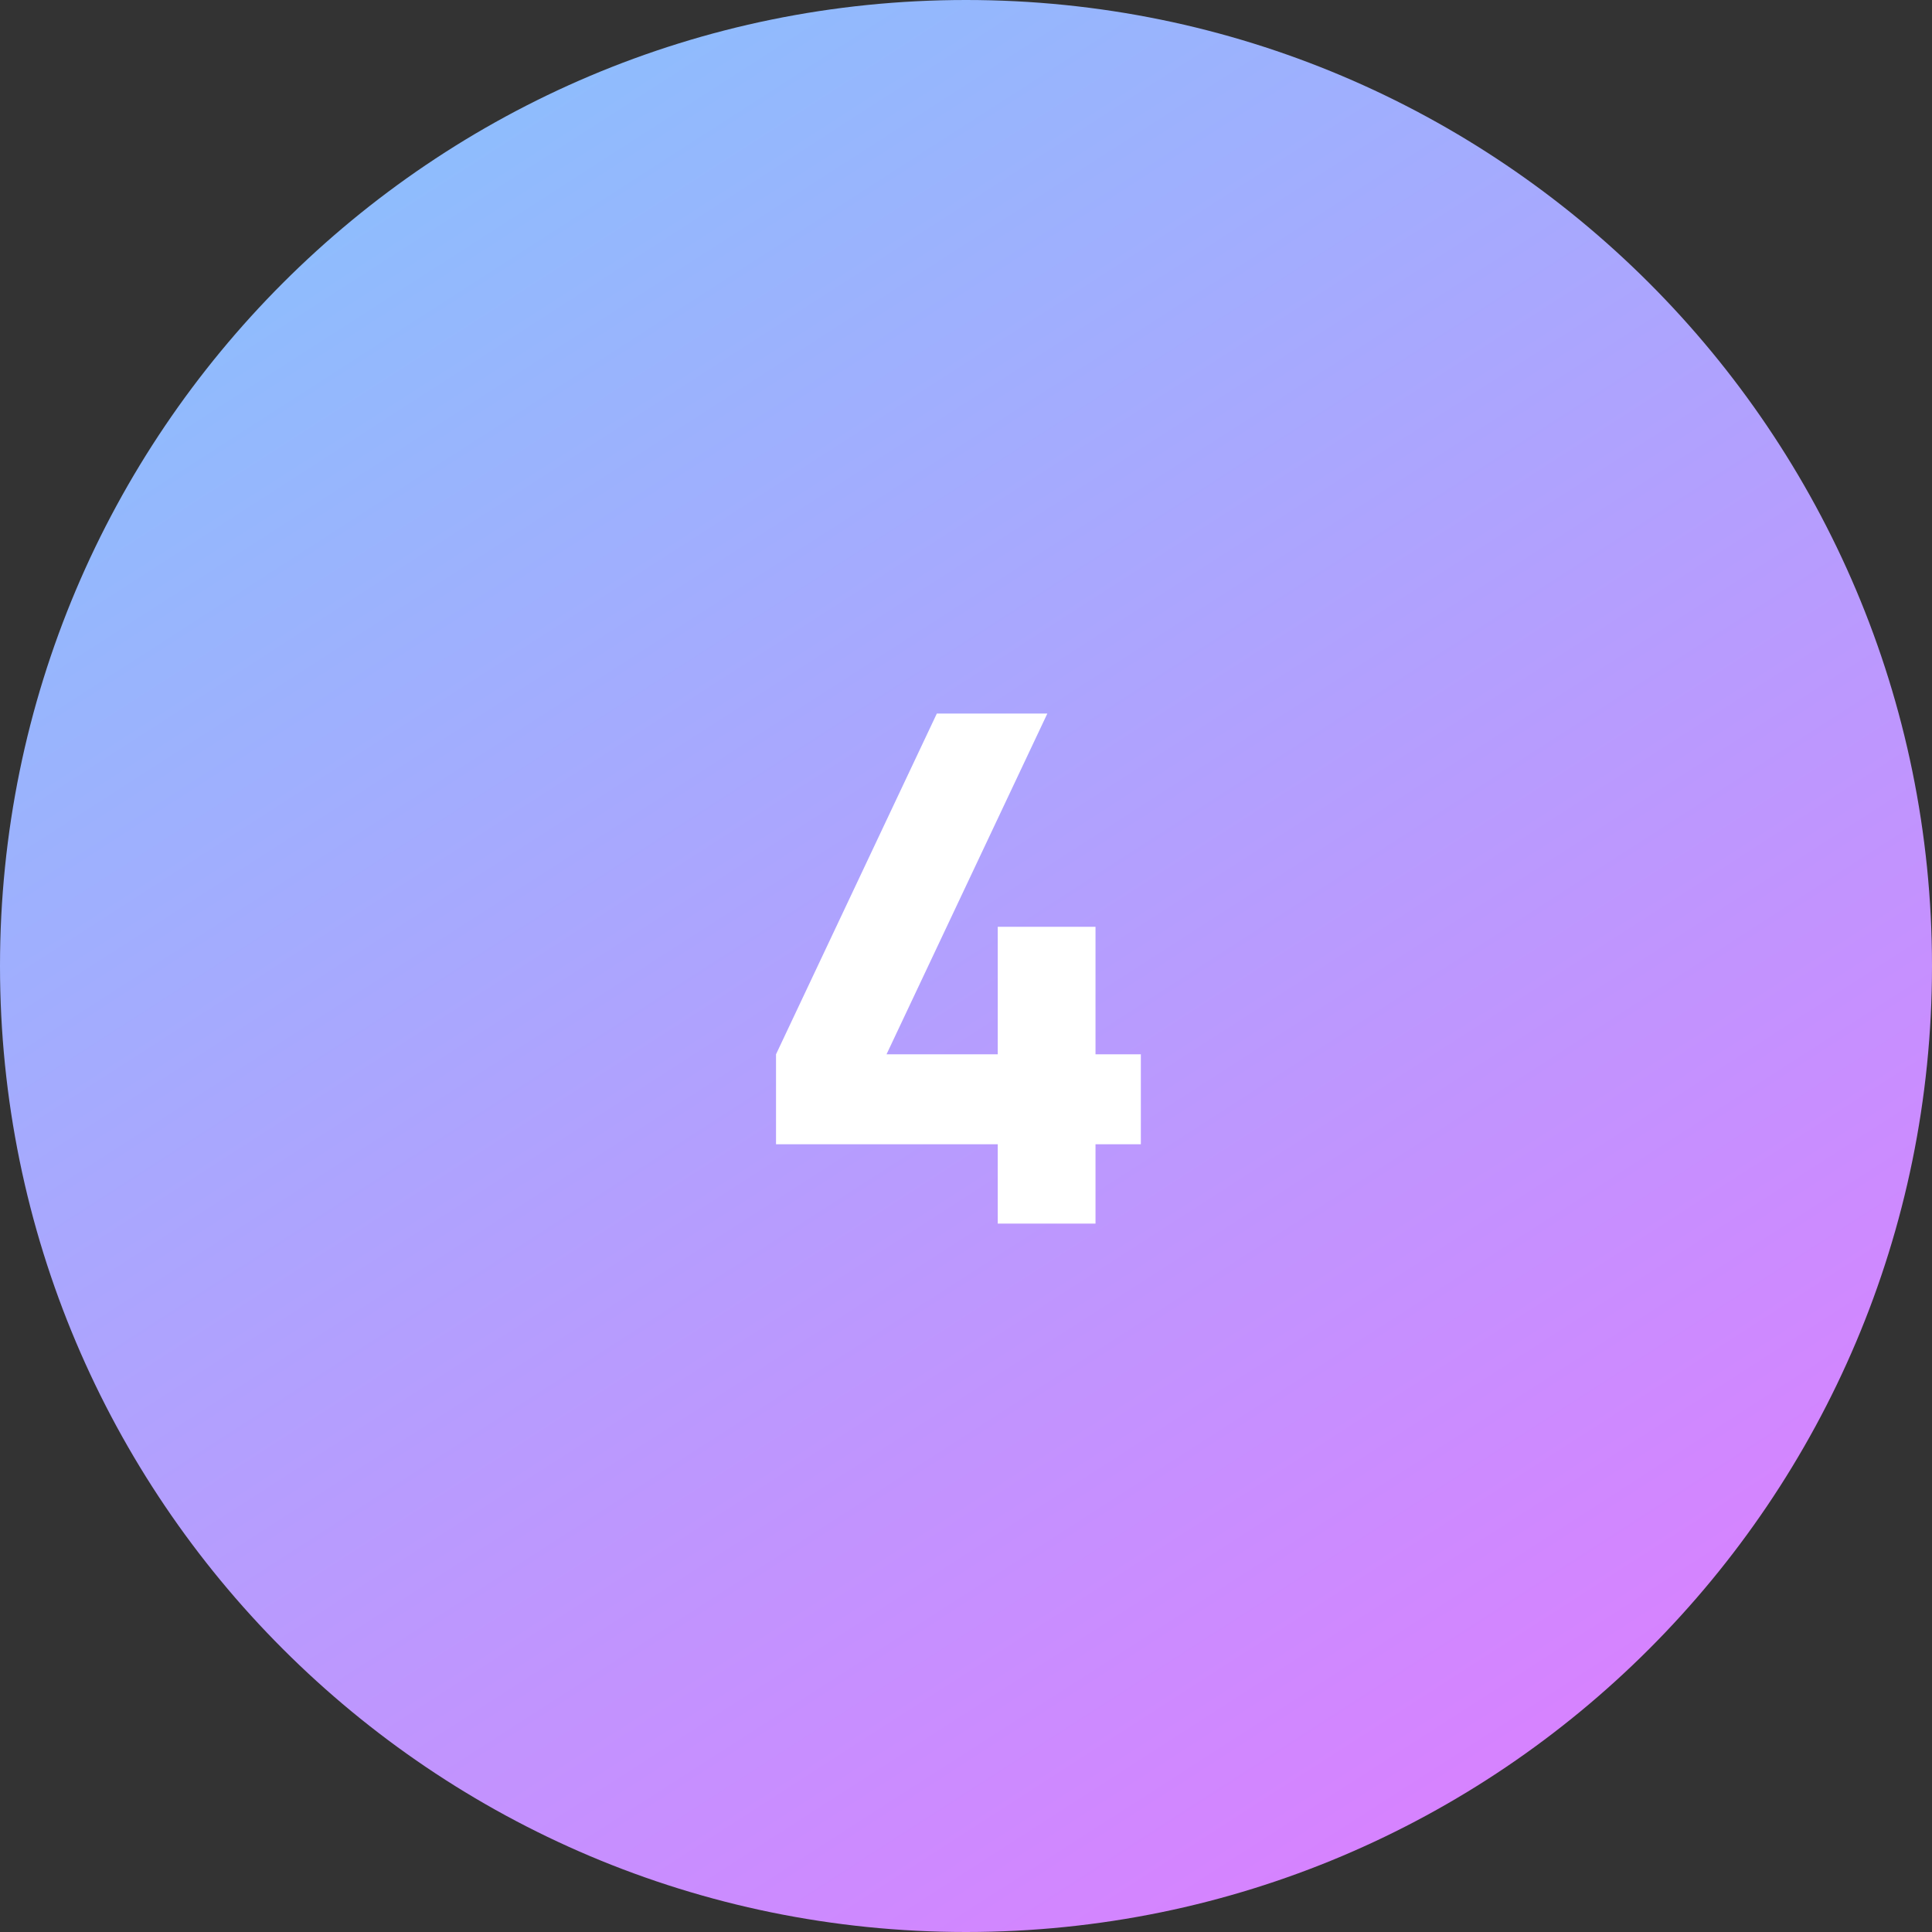
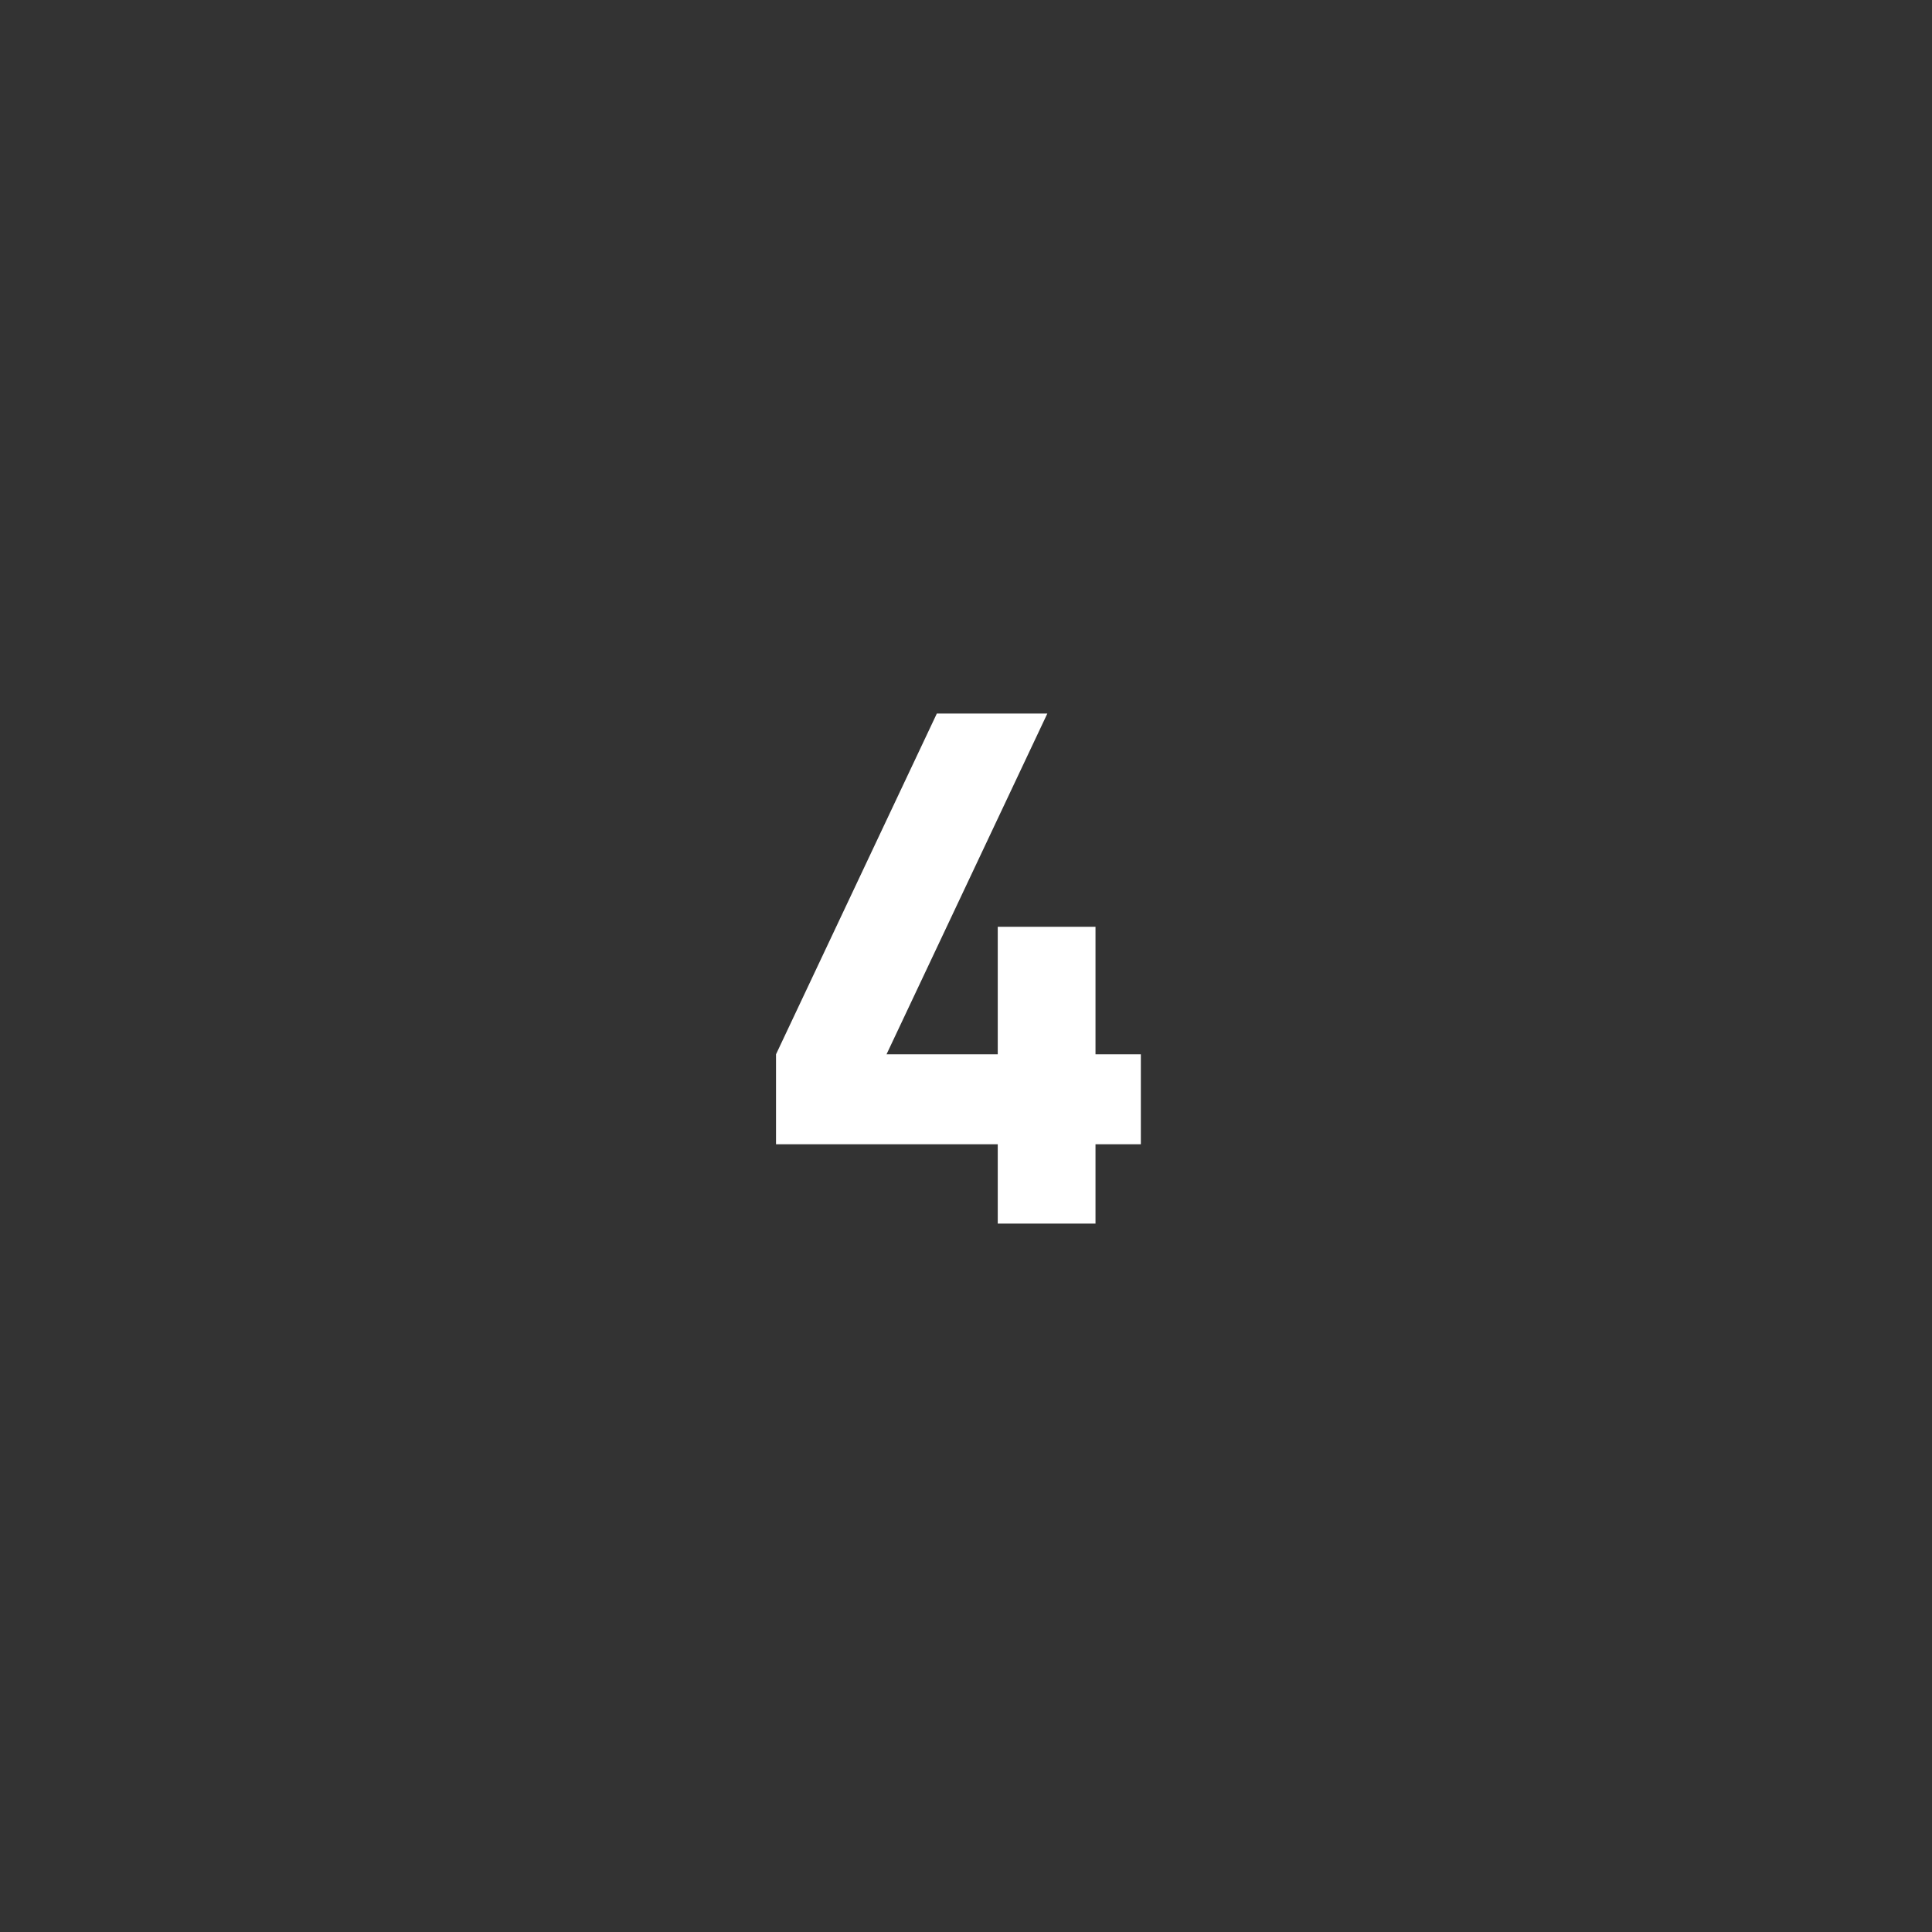
<svg xmlns="http://www.w3.org/2000/svg" width="240" height="240" viewBox="0 0 240 240" fill="none">
  <rect x="0" y="0" width="240" height="240" fill="#333333" stroke="none" />
-   <path d="M240 120C240 186.274 186.274 240 120 240C53.726 240 0 186.274 0 120C0 53.726 53.726 0 120 0C186.274 0 240 53.726 240 120Z" fill="url(#paint0_linear_103_95)" />
  <path d="M123.944 152V142.144H96.4V130.968L116.376 88.64H130.104L110.128 130.968H123.944V115.128H136.088V130.968H141.72V142.144H136.088V152H123.944Z" fill="white" />
  <defs>
    <linearGradient id="paint0_linear_103_95" x1="28.265" y1="17.829" x2="167.49" y2="233.985" gradientUnits="userSpaceOnUse">
      <stop stop-color="#8AC0FD" />
      <stop offset="1" stop-color="#D782FF" />
    </linearGradient>
  </defs>
</svg>